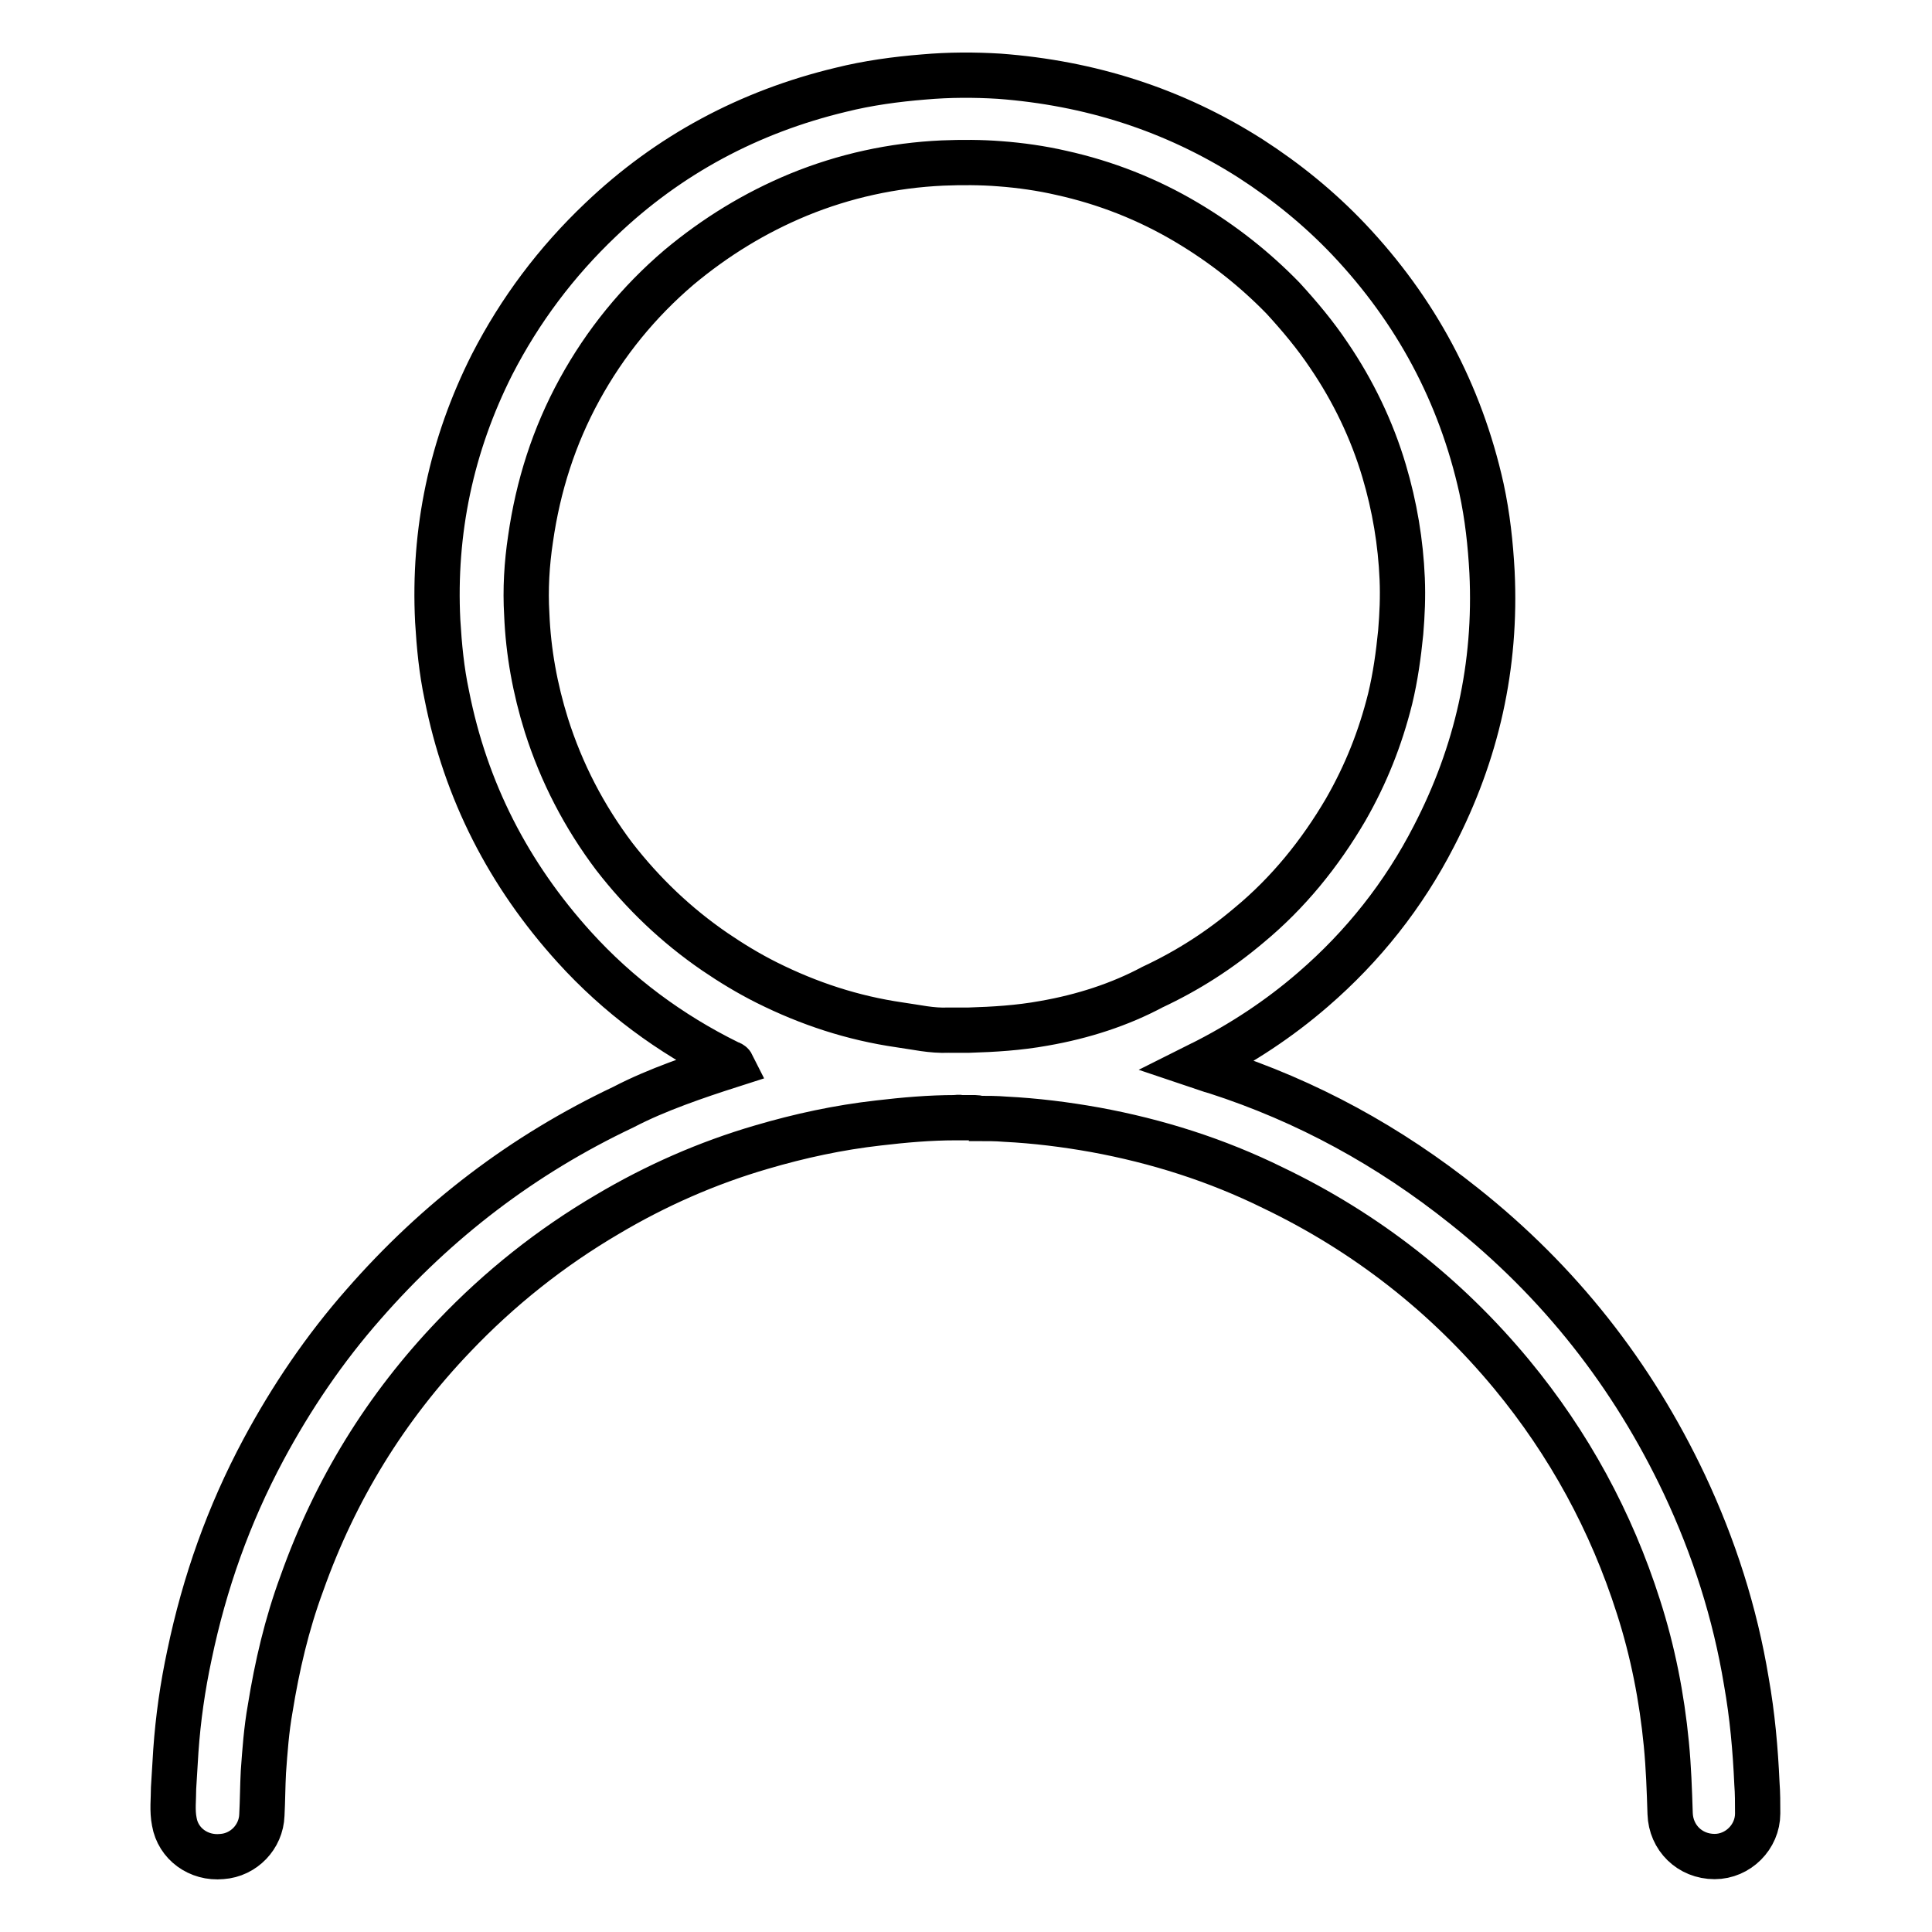
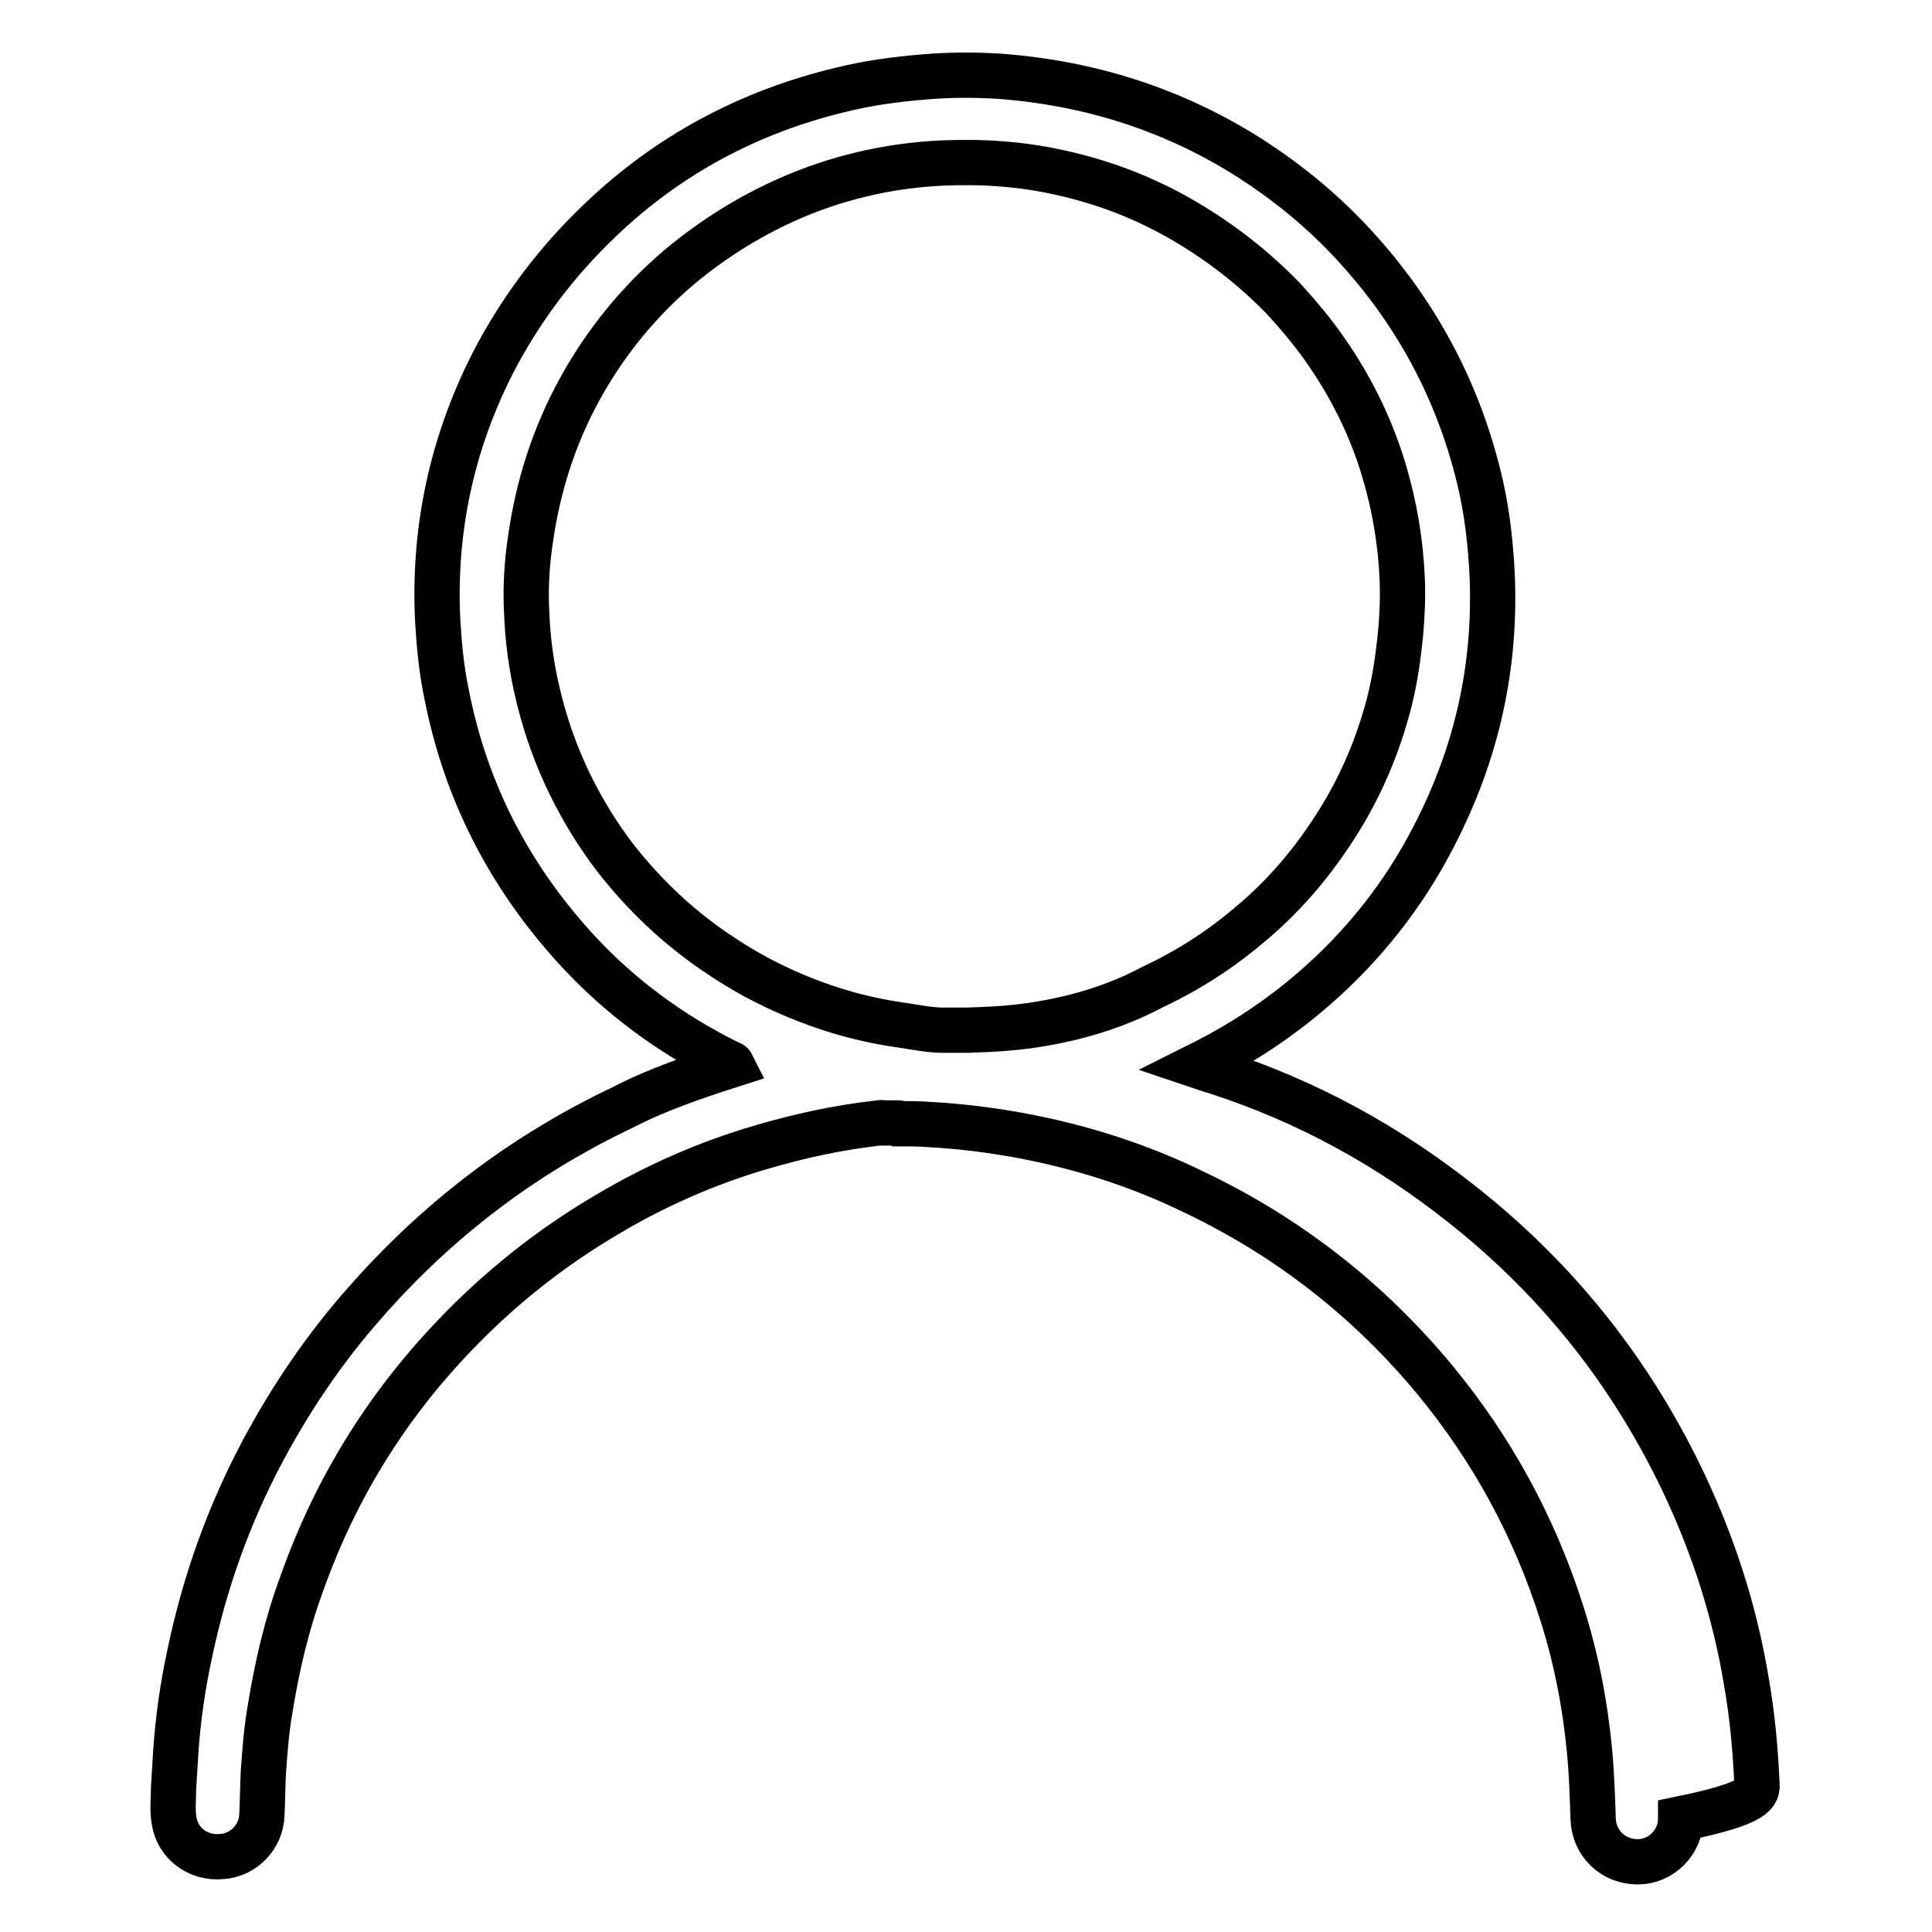
<svg xmlns="http://www.w3.org/2000/svg" version="1.1" x="0px" y="0px" viewBox="0 0 256 256" enable-background="new 0 0 256 256" xml:space="preserve">
  <g>
-     <path stroke-width="6" fill-opacity="0" stroke="#000000" d="M232.8,236.3c-0.2-4.5-0.6-9-1.4-13.5c-1.5-9.1-4.3-17.8-8.2-26.1c-6.9-14.6-16.6-26.9-29.2-36.9 c-9.9-7.9-20.8-13.9-32.9-17.8c-0.8-0.2-1.5-0.5-2.4-0.8c0.2-0.1,0.3-0.2,0.4-0.2c5.4-2.7,10.4-6,14.9-9.9c6.6-5.7,12-12.5,16-20.3 c5.7-11,8.3-22.6,7.7-35c-0.2-3.7-0.6-7.4-1.4-11.1c-2.8-12.6-8.7-23.6-17.6-33c-3.9-4.1-8.2-7.6-13-10.7 c-10.2-6.5-21.3-10-33.3-10.9c-3.3-0.2-6.6-0.2-10,0.1c-3.7,0.3-7.4,0.8-11,1.7c-12.1,2.9-22.8,8.6-31.8,17.2 c-5.9,5.6-10.7,12-14.4,19.2c-5.4,10.7-7.8,22.1-7.2,34c0.2,3.3,0.5,6.5,1.2,9.8c2.5,12.7,8.2,23.8,16.9,33.4 c5.8,6.4,12.7,11.5,20.4,15.3c0.2,0.1,0.4,0.1,0.5,0.3c-2.5,0.8-4.9,1.6-7.3,2.5c-2.4,0.9-4.8,1.9-7.1,3.1 c-13.3,6.3-24.7,15-34.4,26.1c-5.2,5.9-9.6,12.4-13.3,19.3c-4.6,8.6-7.8,17.6-9.8,27.2c-0.9,4.2-1.5,8.4-1.8,12.7 c-0.1,1.6-0.2,3.2-0.3,4.9c0,1.5-0.2,3,0.1,4.5c0.5,2.9,3.2,4.9,6.3,4.6c2.9-0.2,5.2-2.6,5.3-5.5c0.1-1.9,0.1-3.8,0.2-5.7 c0.2-2.8,0.4-5.6,0.9-8.4c0.9-5.6,2.2-11.2,4.2-16.6c4.4-12.4,11.1-23.3,20.2-32.8c6-6.3,12.8-11.7,20.3-16.1 c6.4-3.8,13.2-6.8,20.4-8.9c5.1-1.5,10.2-2.6,15.5-3.2c3.4-0.4,6.8-0.7,10.2-0.7c0.2,0,0.4-0.1,0.6,0c1.3,0,1.8,0,2,0 c0.1,0,0.3,0,0.4,0.1c1.2,0,2.4,0,3.6,0.1c4,0.2,8,0.7,11.9,1.4c8.2,1.5,16.1,4,23.6,7.7c12.3,5.9,22.9,14.2,31.6,24.7 c7.6,9.2,13.2,19.5,16.8,30.8c1.9,5.9,3.1,12,3.7,18.2c0.3,3.1,0.4,6.1,0.5,9.2c0.1,3.2,2.6,5.7,5.9,5.7c3.1,0,5.7-2.6,5.7-5.7 C232.9,238.9,232.9,237.6,232.8,236.3z M138.3,135.6c-3.3,0.6-6.6,0.8-9.9,0.9c-0.1,0-0.4,0-0.6,0c-0.2,0-0.5,0-0.6,0 c-0.5,0-1,0-1.5,0c-2.3,0.1-4.3-0.4-6.5-0.7c-6.2-0.9-12-2.8-17.6-5.6c-2.4-1.2-4.7-2.6-6.9-4.1c-5.1-3.5-9.5-7.7-13.3-12.6 c-4-5.3-7-11.1-9-17.4c-1.5-4.8-2.4-9.7-2.6-14.7c-0.2-3.3,0-6.7,0.5-10c1-7,3.1-13.6,6.5-19.8c3.4-6.2,7.8-11.6,13.2-16.2 c4.8-4,10-7.2,15.8-9.6c6.1-2.5,12.5-3.9,19.1-4.2c2.5-0.1,5.1-0.1,7.6,0.1c2.7,0.2,5.5,0.6,8.1,1.2c5.9,1.3,11.5,3.5,16.7,6.6 c4.7,2.8,8.9,6.1,12.7,10c2.2,2.4,4.3,4.9,6.1,7.6c3.2,4.7,5.7,9.9,7.3,15.3c1.4,4.7,2.2,9.5,2.4,14.3c0.1,2.4,0,4.7-0.2,7.1 c-0.3,3-0.7,5.9-1.4,8.8c-1.3,5.2-3.2,10-5.9,14.7c-3.4,5.8-7.6,11-12.8,15.3c-3.9,3.3-8.1,6-12.8,8.2 C148.4,133.1,143.5,134.7,138.3,135.6z" />
+     <path stroke-width="6" fill-opacity="0" stroke="#000000" d="M232.8,236.3c-0.2-4.5-0.6-9-1.4-13.5c-1.5-9.1-4.3-17.8-8.2-26.1c-6.9-14.6-16.6-26.9-29.2-36.9 c-9.9-7.9-20.8-13.9-32.9-17.8c-0.8-0.2-1.5-0.5-2.4-0.8c0.2-0.1,0.3-0.2,0.4-0.2c5.4-2.7,10.4-6,14.9-9.9c6.6-5.7,12-12.5,16-20.3 c5.7-11,8.3-22.6,7.7-35c-0.2-3.7-0.6-7.4-1.4-11.1c-2.8-12.6-8.7-23.6-17.6-33c-3.9-4.1-8.2-7.6-13-10.7 c-10.2-6.5-21.3-10-33.3-10.9c-3.3-0.2-6.6-0.2-10,0.1c-3.7,0.3-7.4,0.8-11,1.7c-12.1,2.9-22.8,8.6-31.8,17.2 c-5.9,5.6-10.7,12-14.4,19.2c-5.4,10.7-7.8,22.1-7.2,34c0.2,3.3,0.5,6.5,1.2,9.8c2.5,12.7,8.2,23.8,16.9,33.4 c5.8,6.4,12.7,11.5,20.4,15.3c0.2,0.1,0.4,0.1,0.5,0.3c-2.5,0.8-4.9,1.6-7.3,2.5c-2.4,0.9-4.8,1.9-7.1,3.1 c-13.3,6.3-24.7,15-34.4,26.1c-5.2,5.9-9.6,12.4-13.3,19.3c-4.6,8.6-7.8,17.6-9.8,27.2c-0.9,4.2-1.5,8.4-1.8,12.7 c-0.1,1.6-0.2,3.2-0.3,4.9c0,1.5-0.2,3,0.1,4.5c0.5,2.9,3.2,4.9,6.3,4.6c2.9-0.2,5.2-2.6,5.3-5.5c0.1-1.9,0.1-3.8,0.2-5.7 c0.2-2.8,0.4-5.6,0.9-8.4c0.9-5.6,2.2-11.2,4.2-16.6c4.4-12.4,11.1-23.3,20.2-32.8c6-6.3,12.8-11.7,20.3-16.1 c6.4-3.8,13.2-6.8,20.4-8.9c5.1-1.5,10.2-2.6,15.5-3.2c0.2,0,0.4-0.1,0.6,0c1.3,0,1.8,0,2,0 c0.1,0,0.3,0,0.4,0.1c1.2,0,2.4,0,3.6,0.1c4,0.2,8,0.7,11.9,1.4c8.2,1.5,16.1,4,23.6,7.7c12.3,5.9,22.9,14.2,31.6,24.7 c7.6,9.2,13.2,19.5,16.8,30.8c1.9,5.9,3.1,12,3.7,18.2c0.3,3.1,0.4,6.1,0.5,9.2c0.1,3.2,2.6,5.7,5.9,5.7c3.1,0,5.7-2.6,5.7-5.7 C232.9,238.9,232.9,237.6,232.8,236.3z M138.3,135.6c-3.3,0.6-6.6,0.8-9.9,0.9c-0.1,0-0.4,0-0.6,0c-0.2,0-0.5,0-0.6,0 c-0.5,0-1,0-1.5,0c-2.3,0.1-4.3-0.4-6.5-0.7c-6.2-0.9-12-2.8-17.6-5.6c-2.4-1.2-4.7-2.6-6.9-4.1c-5.1-3.5-9.5-7.7-13.3-12.6 c-4-5.3-7-11.1-9-17.4c-1.5-4.8-2.4-9.7-2.6-14.7c-0.2-3.3,0-6.7,0.5-10c1-7,3.1-13.6,6.5-19.8c3.4-6.2,7.8-11.6,13.2-16.2 c4.8-4,10-7.2,15.8-9.6c6.1-2.5,12.5-3.9,19.1-4.2c2.5-0.1,5.1-0.1,7.6,0.1c2.7,0.2,5.5,0.6,8.1,1.2c5.9,1.3,11.5,3.5,16.7,6.6 c4.7,2.8,8.9,6.1,12.7,10c2.2,2.4,4.3,4.9,6.1,7.6c3.2,4.7,5.7,9.9,7.3,15.3c1.4,4.7,2.2,9.5,2.4,14.3c0.1,2.4,0,4.7-0.2,7.1 c-0.3,3-0.7,5.9-1.4,8.8c-1.3,5.2-3.2,10-5.9,14.7c-3.4,5.8-7.6,11-12.8,15.3c-3.9,3.3-8.1,6-12.8,8.2 C148.4,133.1,143.5,134.7,138.3,135.6z" />
  </g>
</svg>